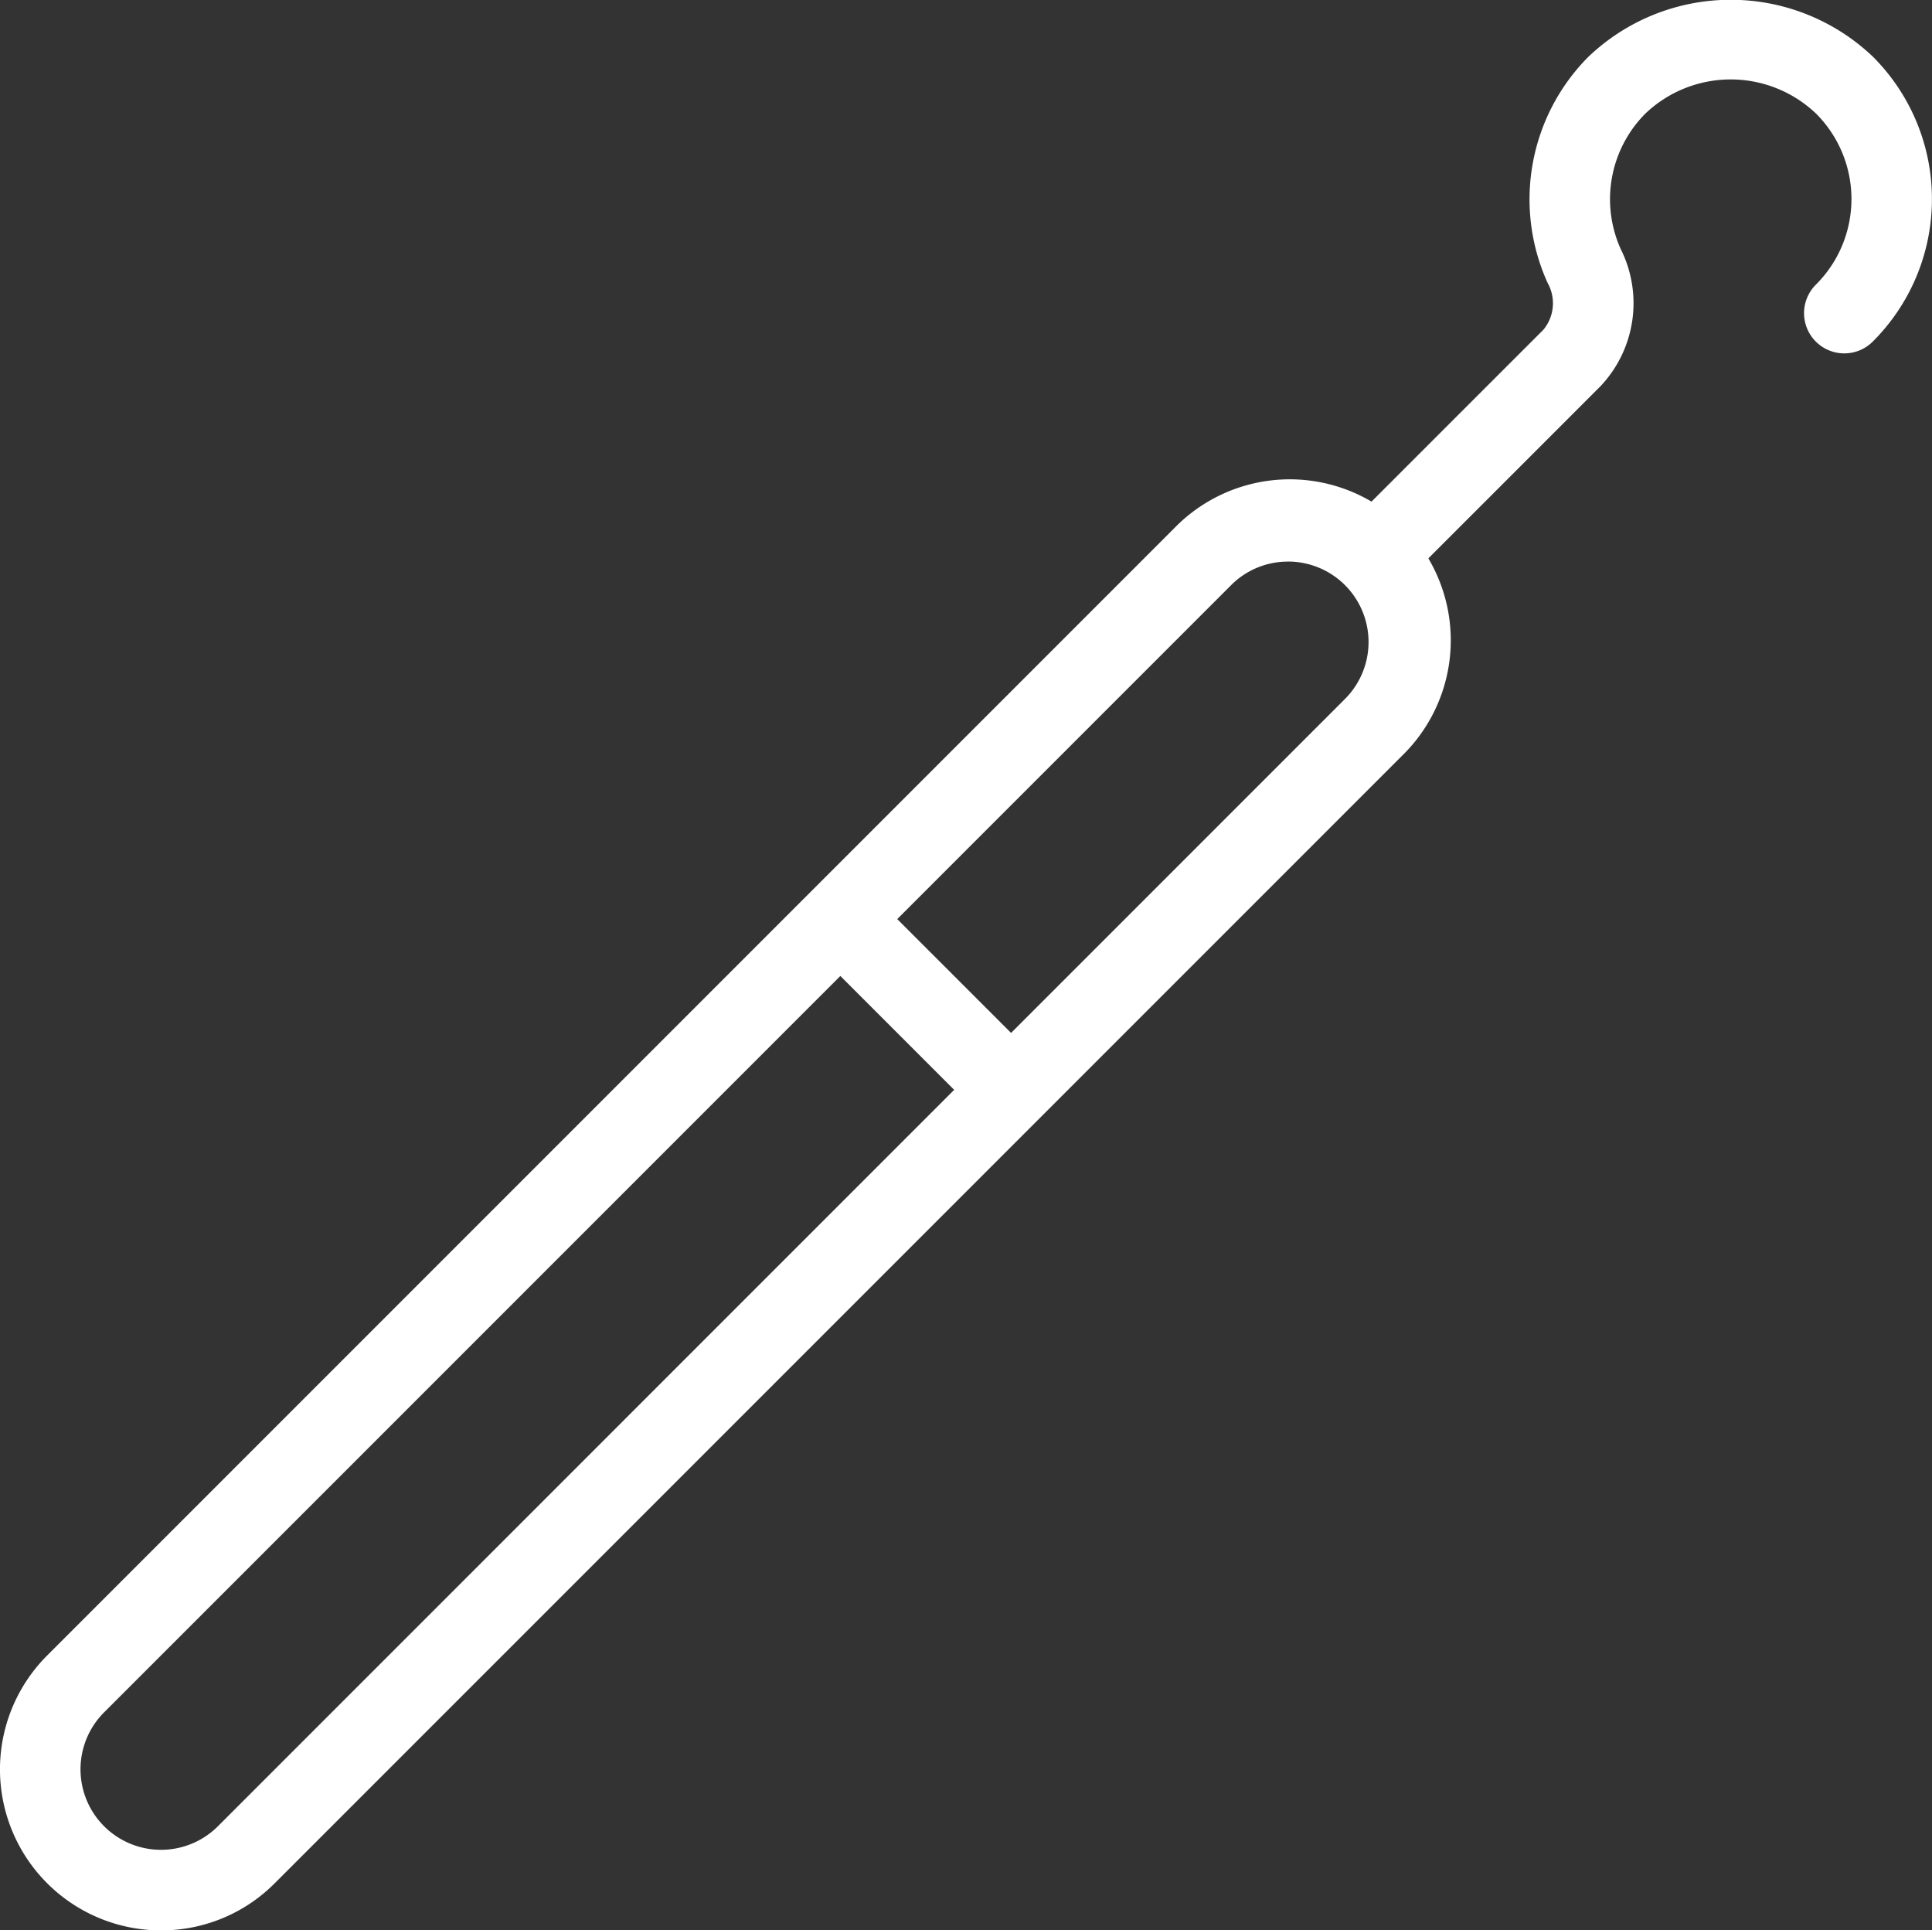
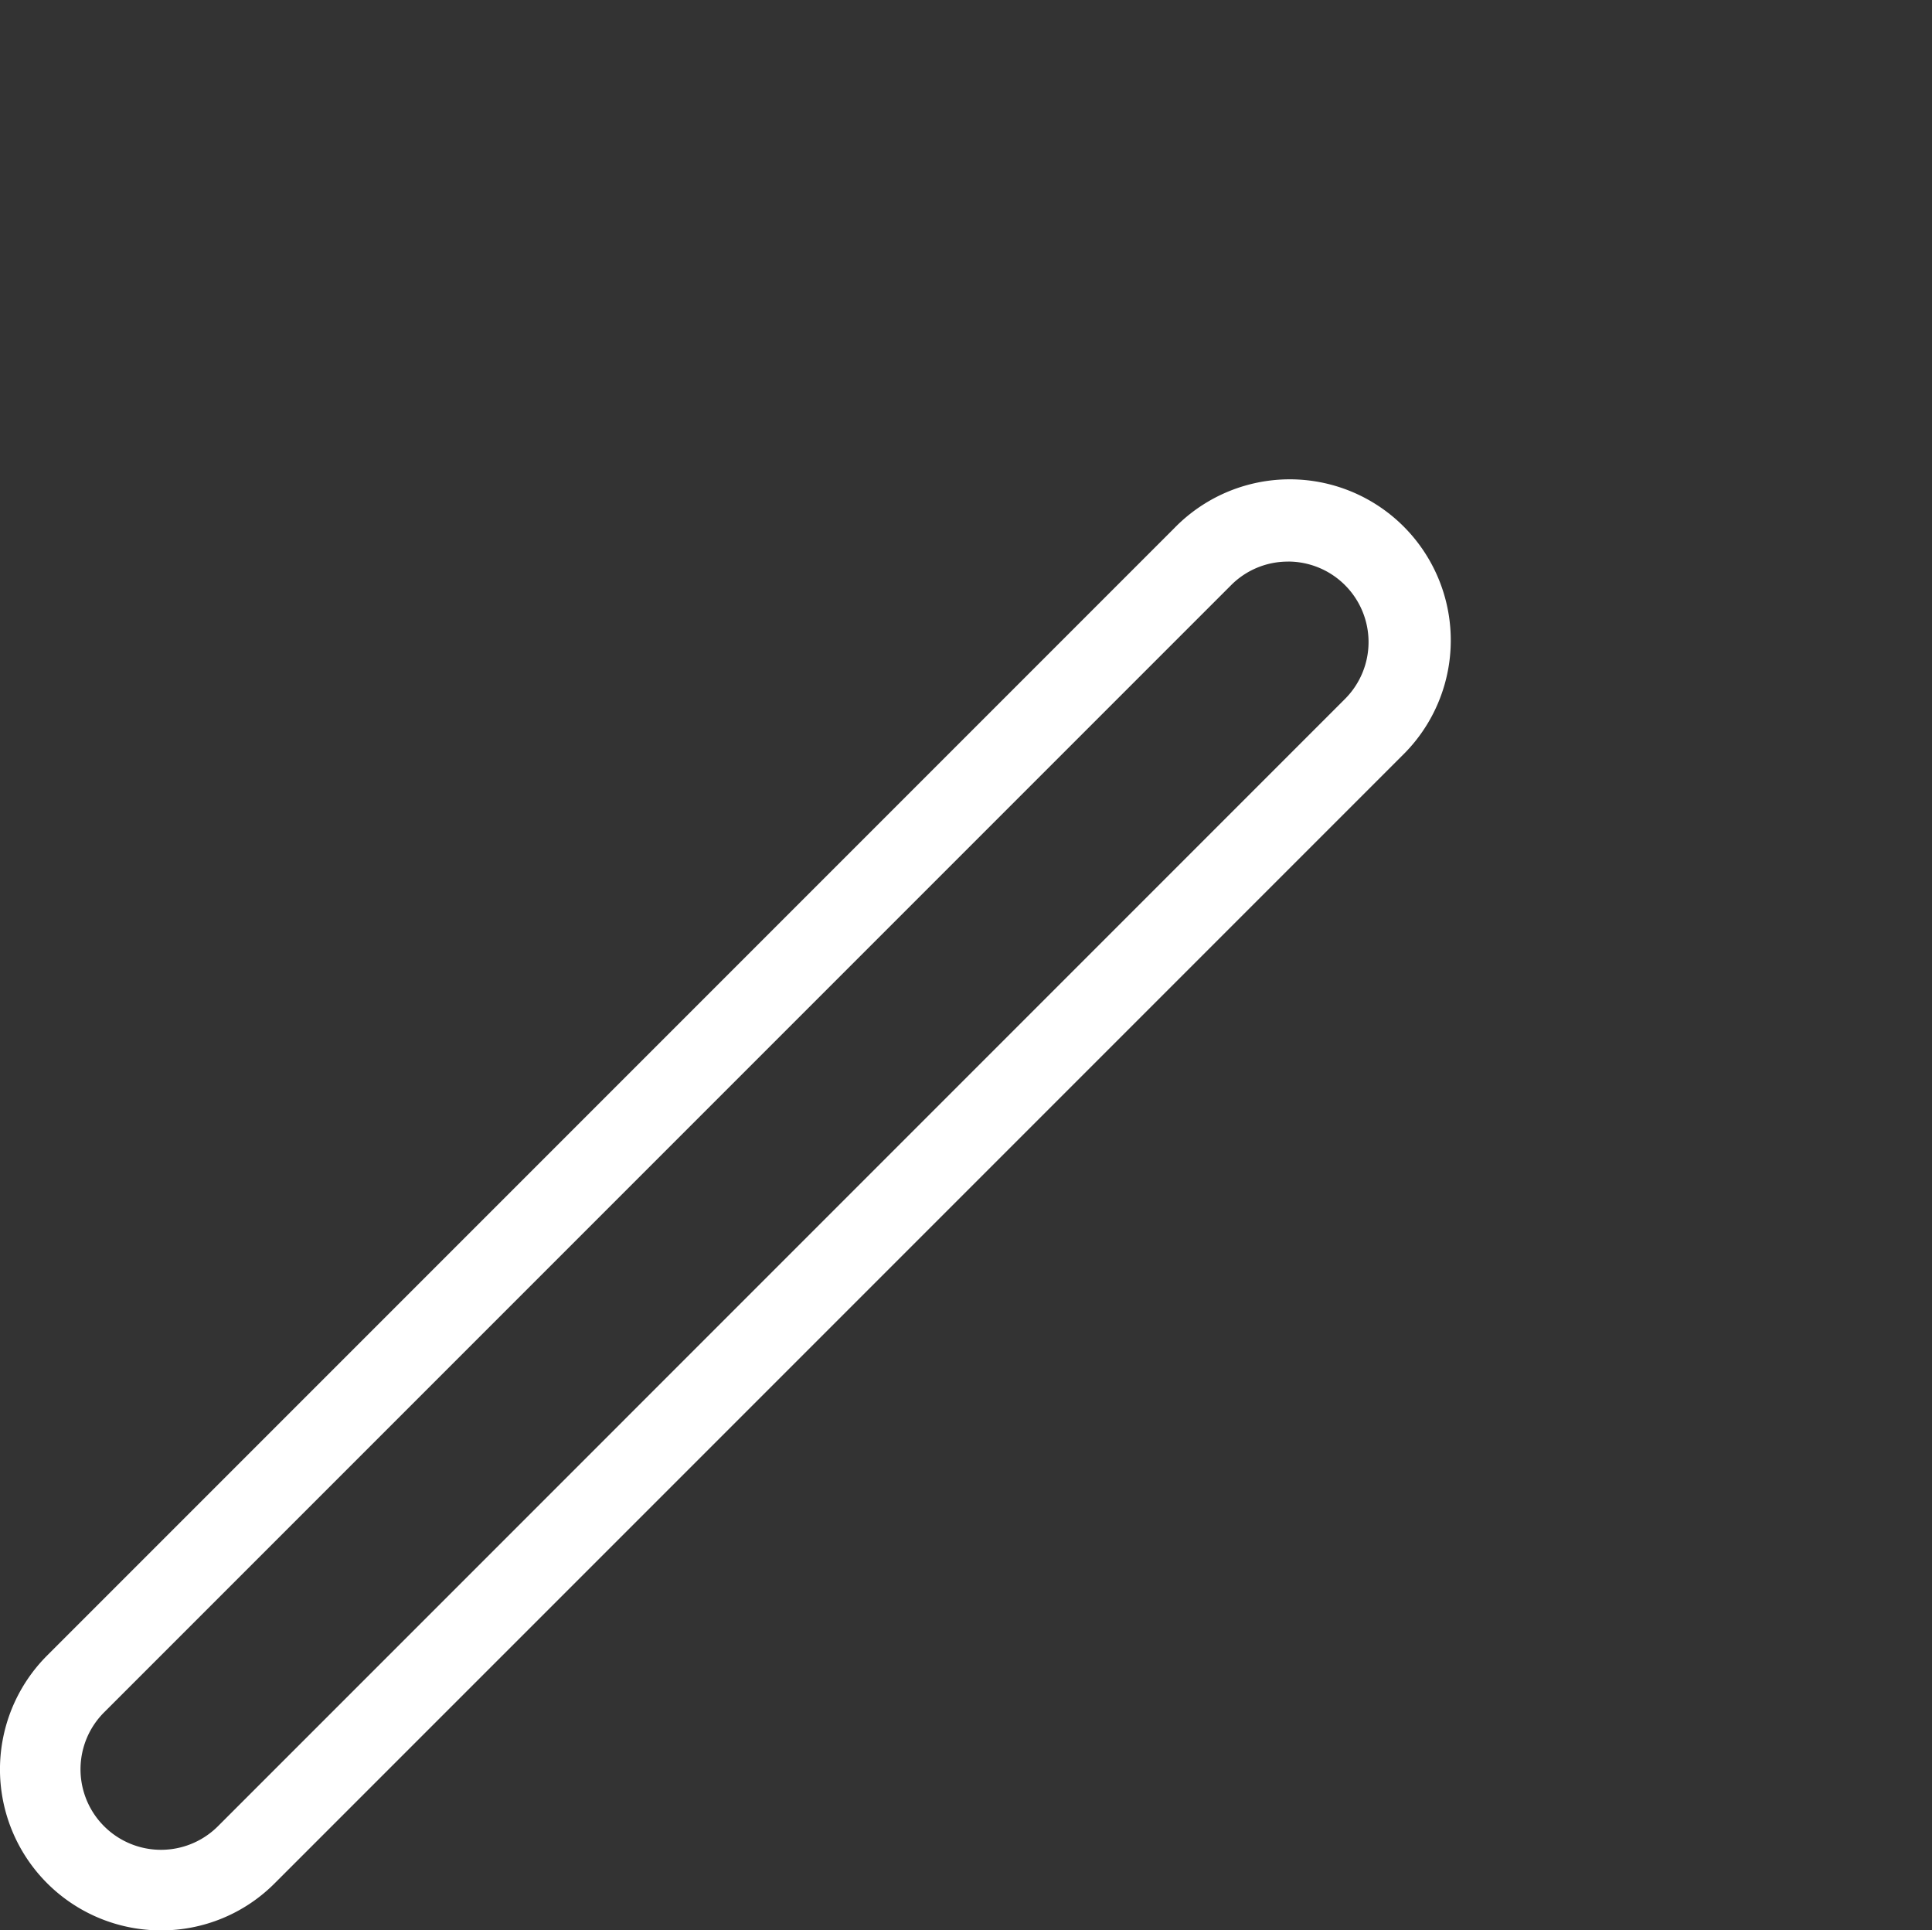
<svg xmlns="http://www.w3.org/2000/svg" width="39.998" height="39.956" viewBox="0 0 39.998 39.956">
  <rect x="0" y="0" width="39.998" height="39.956" fill="#333333" stroke="none" />
  <g id="_009-hook" data-name="009-hook" transform="translate(0 -0.025)">
    <path id="Path_1744" data-name="Path 1744" d="M3.333,36a3.333,3.333,0,0,1-2.357-5.69L24.309,6.977a3.333,3.333,0,1,1,4.713,4.713L5.69,35.022A3.31,3.31,0,0,1,3.333,36ZM26.665,7.667a1.655,1.655,0,0,0-1.178.488L2.155,31.487a1.666,1.666,0,1,0,2.357,2.357L27.844,10.511a1.666,1.666,0,0,0-1.178-2.845Z" transform="translate(0 3.983)" fill="#fff" />
-     <path id="Path_1745" data-name="Path 1745" d="M14.167,16a.837.837,0,0,1-.59-.243l-3.333-3.333a.833.833,0,0,1,1.178-1.178l3.333,3.333A.832.832,0,0,1,14.167,16Z" transform="translate(6.666 7.316)" fill="#fff" />
-     <path id="Path_1746" data-name="Path 1746" d="M17.583,12.066a.832.832,0,0,1-.59-1.422L20.788,6.85a.859.859,0,0,0,.088-.967A4.182,4.182,0,0,1,21.72,1.2a4.267,4.267,0,0,1,5.891,0,4.164,4.164,0,0,1,0,5.891.833.833,0,1,1-1.178-1.178,2.5,2.5,0,0,0,0-3.536,2.561,2.561,0,0,0-3.535,0,2.512,2.512,0,0,0-.507,2.808,2.5,2.5,0,0,1-.425,2.838l-3.795,3.795a.837.837,0,0,1-.59.243Z" transform="translate(11.165 0)" fill="#fff" />
  </g>
</svg>